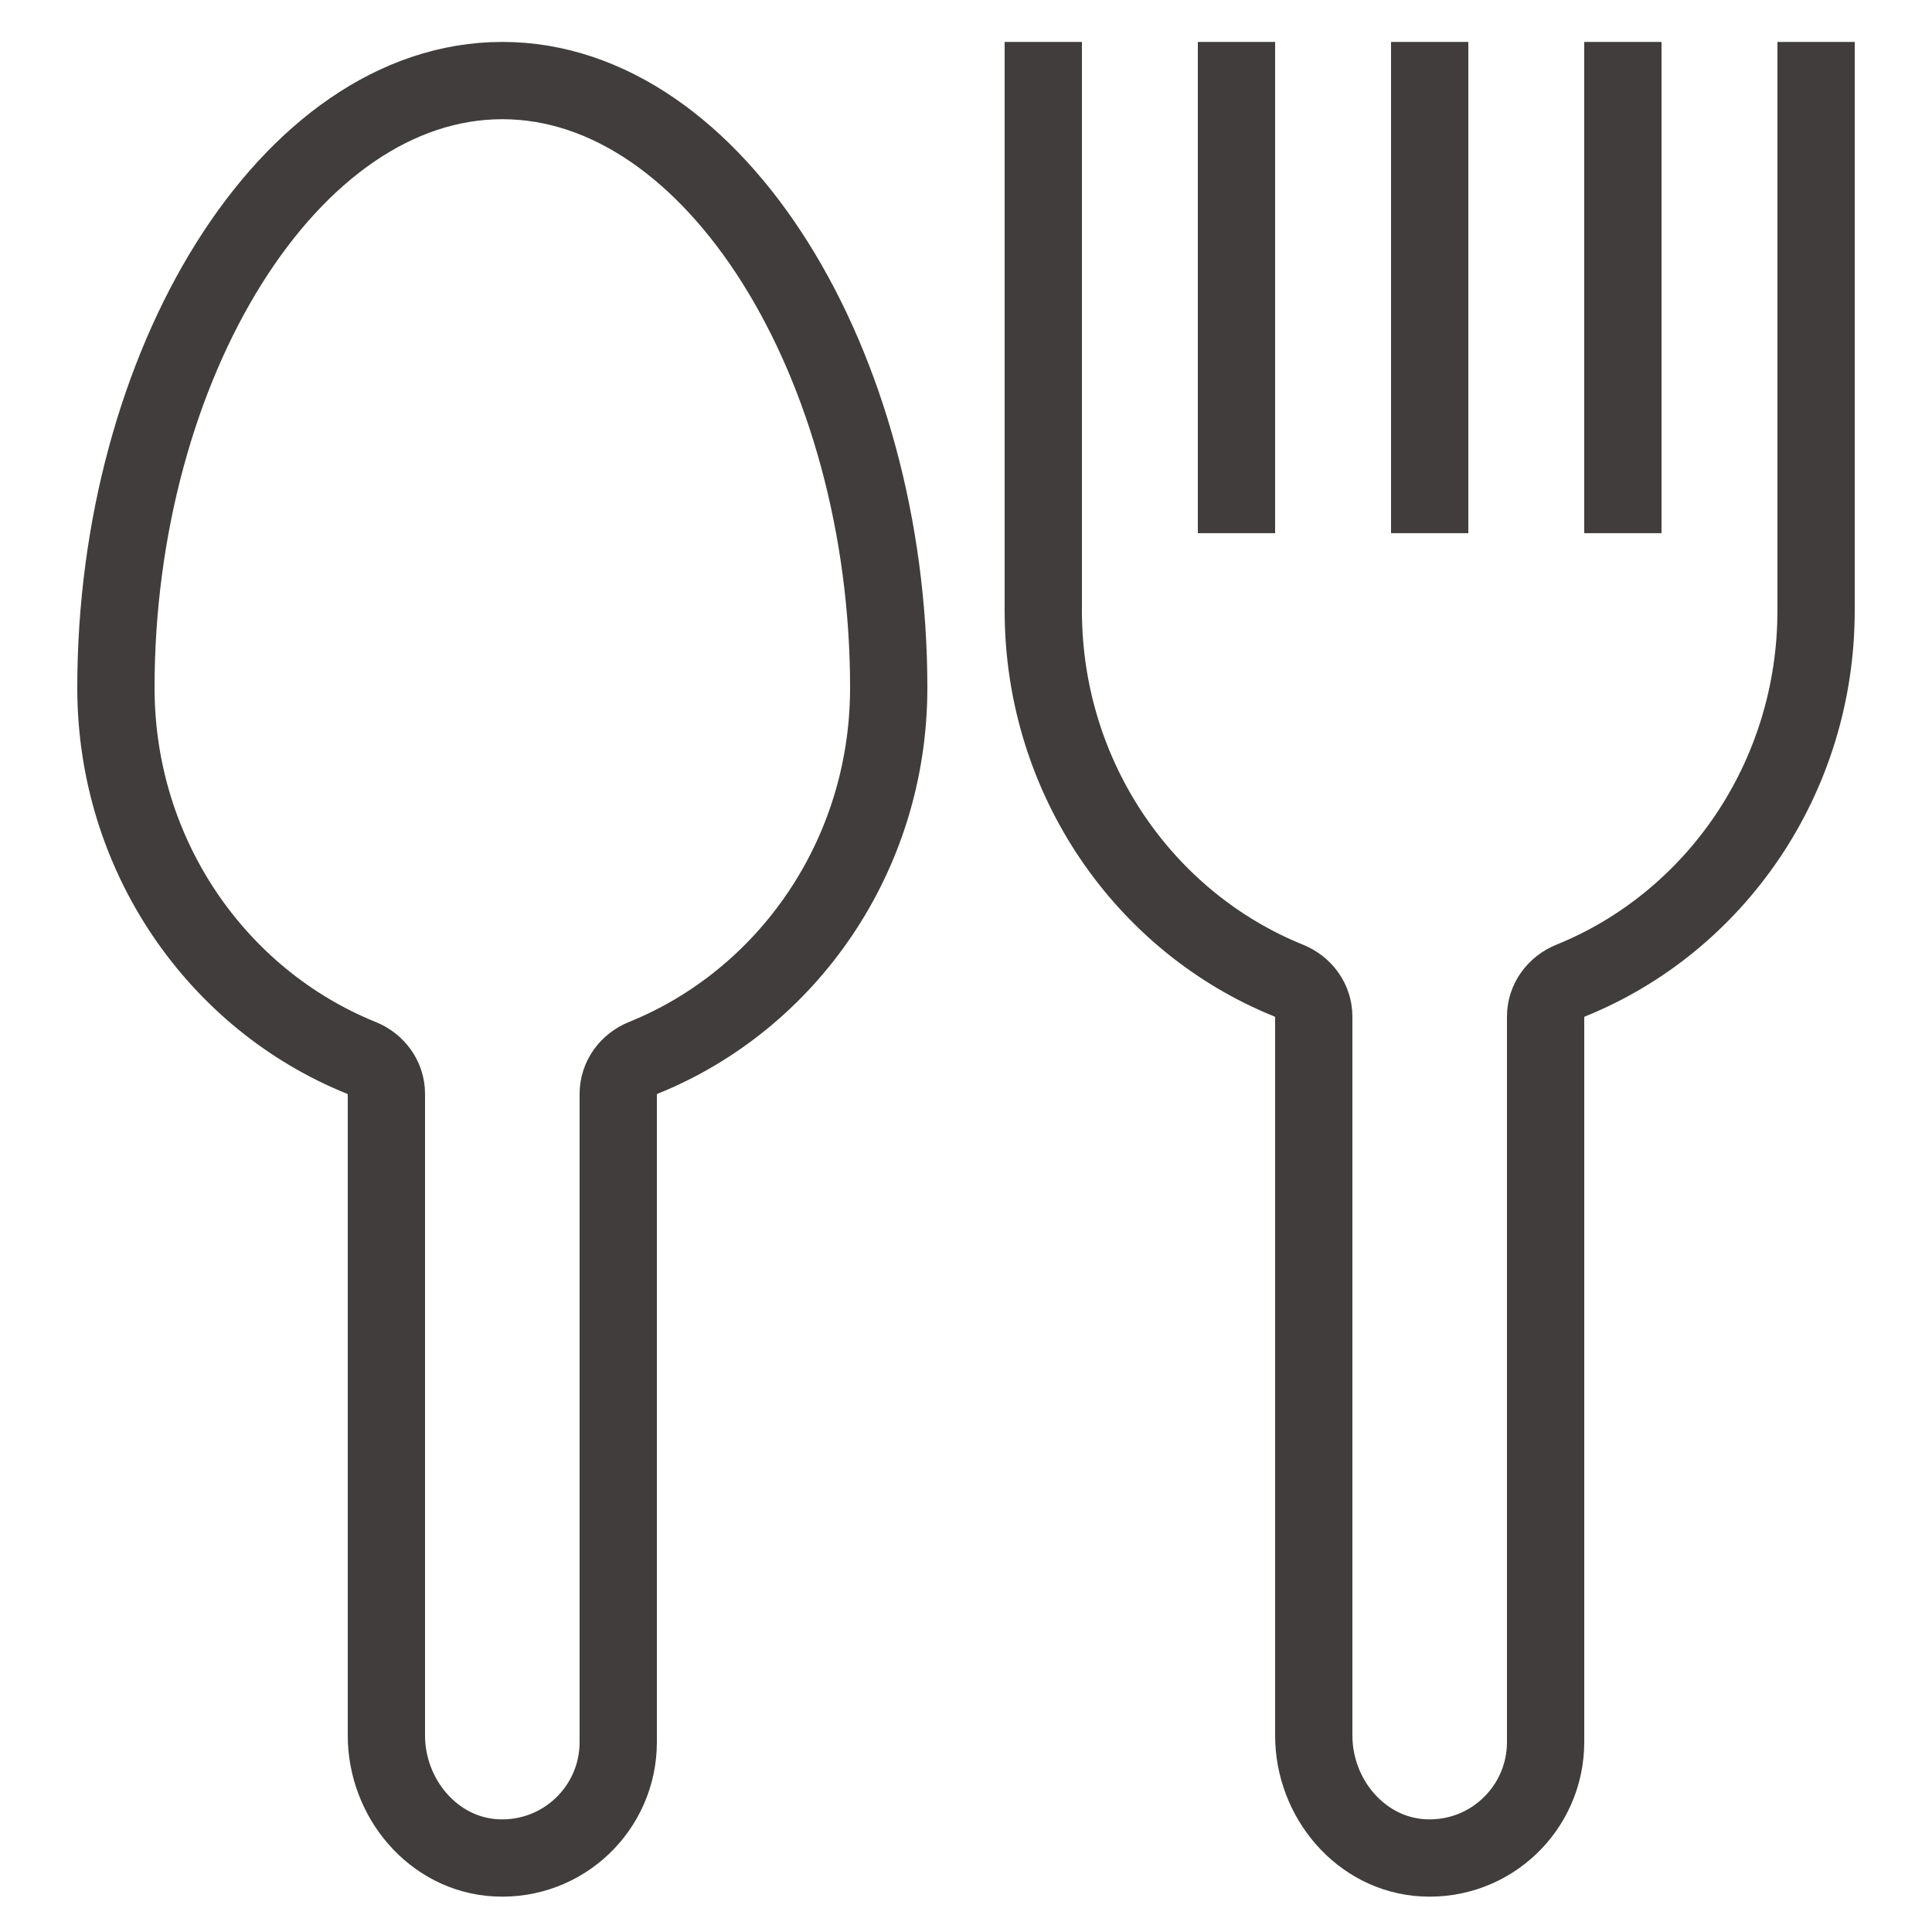
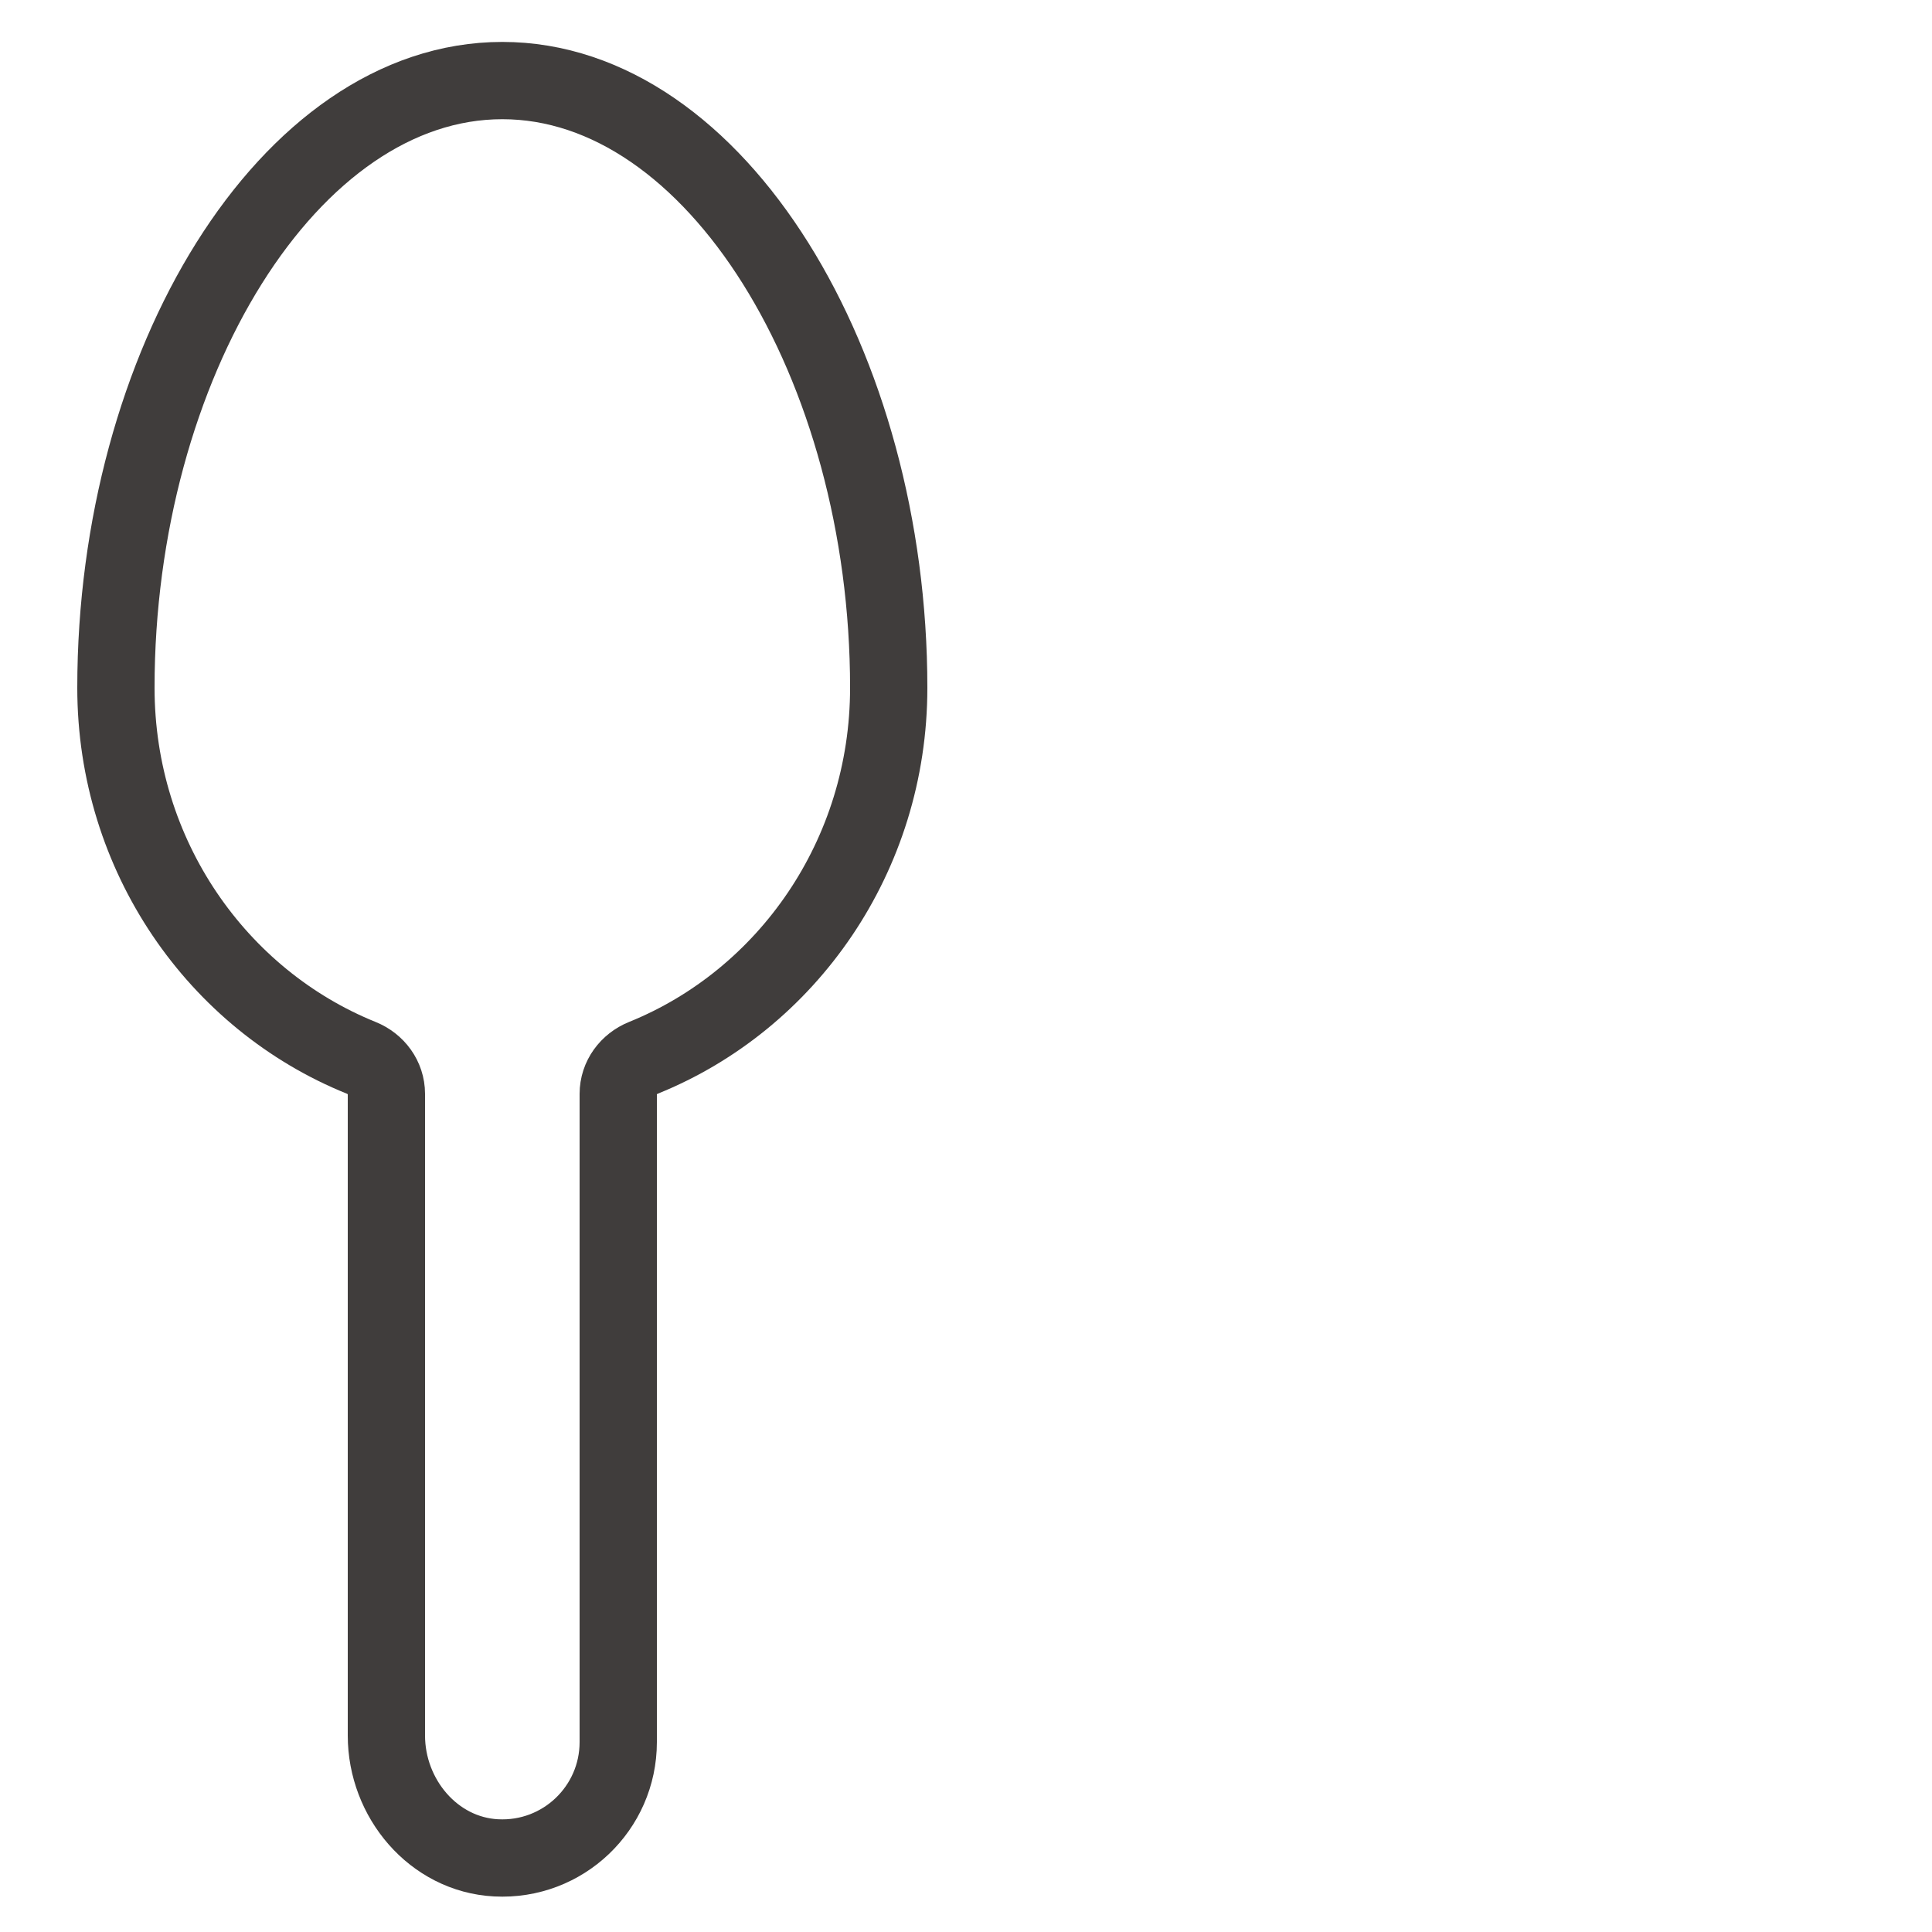
<svg xmlns="http://www.w3.org/2000/svg" version="1.1" id="레이어_1" x="0px" y="0px" width="50px" height="50px" viewBox="0 0 50 50" enable-background="new 0 0 50 50" xml:space="preserve">
  <g>
-     <path fill="none" stroke="#403D3C" stroke-width="2" stroke-linejoin="round" stroke-miterlimit="10" d="M23,17.799   c0-8.347-4.478-15.714-10-15.714c-5.523,0-10,7.367-10,15.714c0,4.353,2.63,8.074,6.345,9.576C9.733,27.531,10,27.891,10,28.31   v16.606c0,1.624,1.217,3.08,2.839,3.165c1.73,0.09,3.161-1.285,3.161-2.996V28.31c0-0.419,0.267-0.778,0.655-0.935   C20.37,25.873,23,22.152,23,17.799z" />
+     <path fill="none" stroke="#403D3C" stroke-width="2" stroke-linejoin="round" stroke-miterlimit="10" d="M23,17.799   c0-8.347-4.478-15.714-10-15.714c-5.523,0-10,7.367-10,15.714c0,4.353,2.63,8.074,6.345,9.576C9.733,27.531,10,27.891,10,28.31   v16.606c0,1.624,1.217,3.08,2.839,3.165c1.73,0.09,3.161-1.285,3.161-2.996V28.31c0-0.419,0.267-0.778,0.655-0.935   C20.37,25.873,23,22.152,23,17.799" />
    <g>
-       <path fill="none" stroke="#403D3C" stroke-width="2" stroke-linejoin="round" stroke-miterlimit="10" d="M27,1.085v14.714    c0,4.353,2.63,8.074,6.345,9.576C33.732,25.531,34,25.891,34,26.31v18.606c0,1.624,1.217,3.08,2.84,3.165    c1.729,0.09,3.16-1.285,3.16-2.996V26.31c0-0.419,0.268-0.778,0.655-0.935C44.37,23.873,47,20.152,47,15.799V1.085" />
-       <line fill="none" stroke="#403D3C" stroke-width="2" stroke-linejoin="round" stroke-miterlimit="10" x1="42" y1="13.799" x2="42" y2="1.085" />
-       <line fill="none" stroke="#403D3C" stroke-width="2" stroke-linejoin="round" stroke-miterlimit="10" x1="37" y1="13.799" x2="37" y2="1.085" />
-       <line fill="none" stroke="#403D3C" stroke-width="2" stroke-linejoin="round" stroke-miterlimit="10" x1="32" y1="13.799" x2="32" y2="1.085" />
-     </g>
+       </g>
  </g>
</svg>